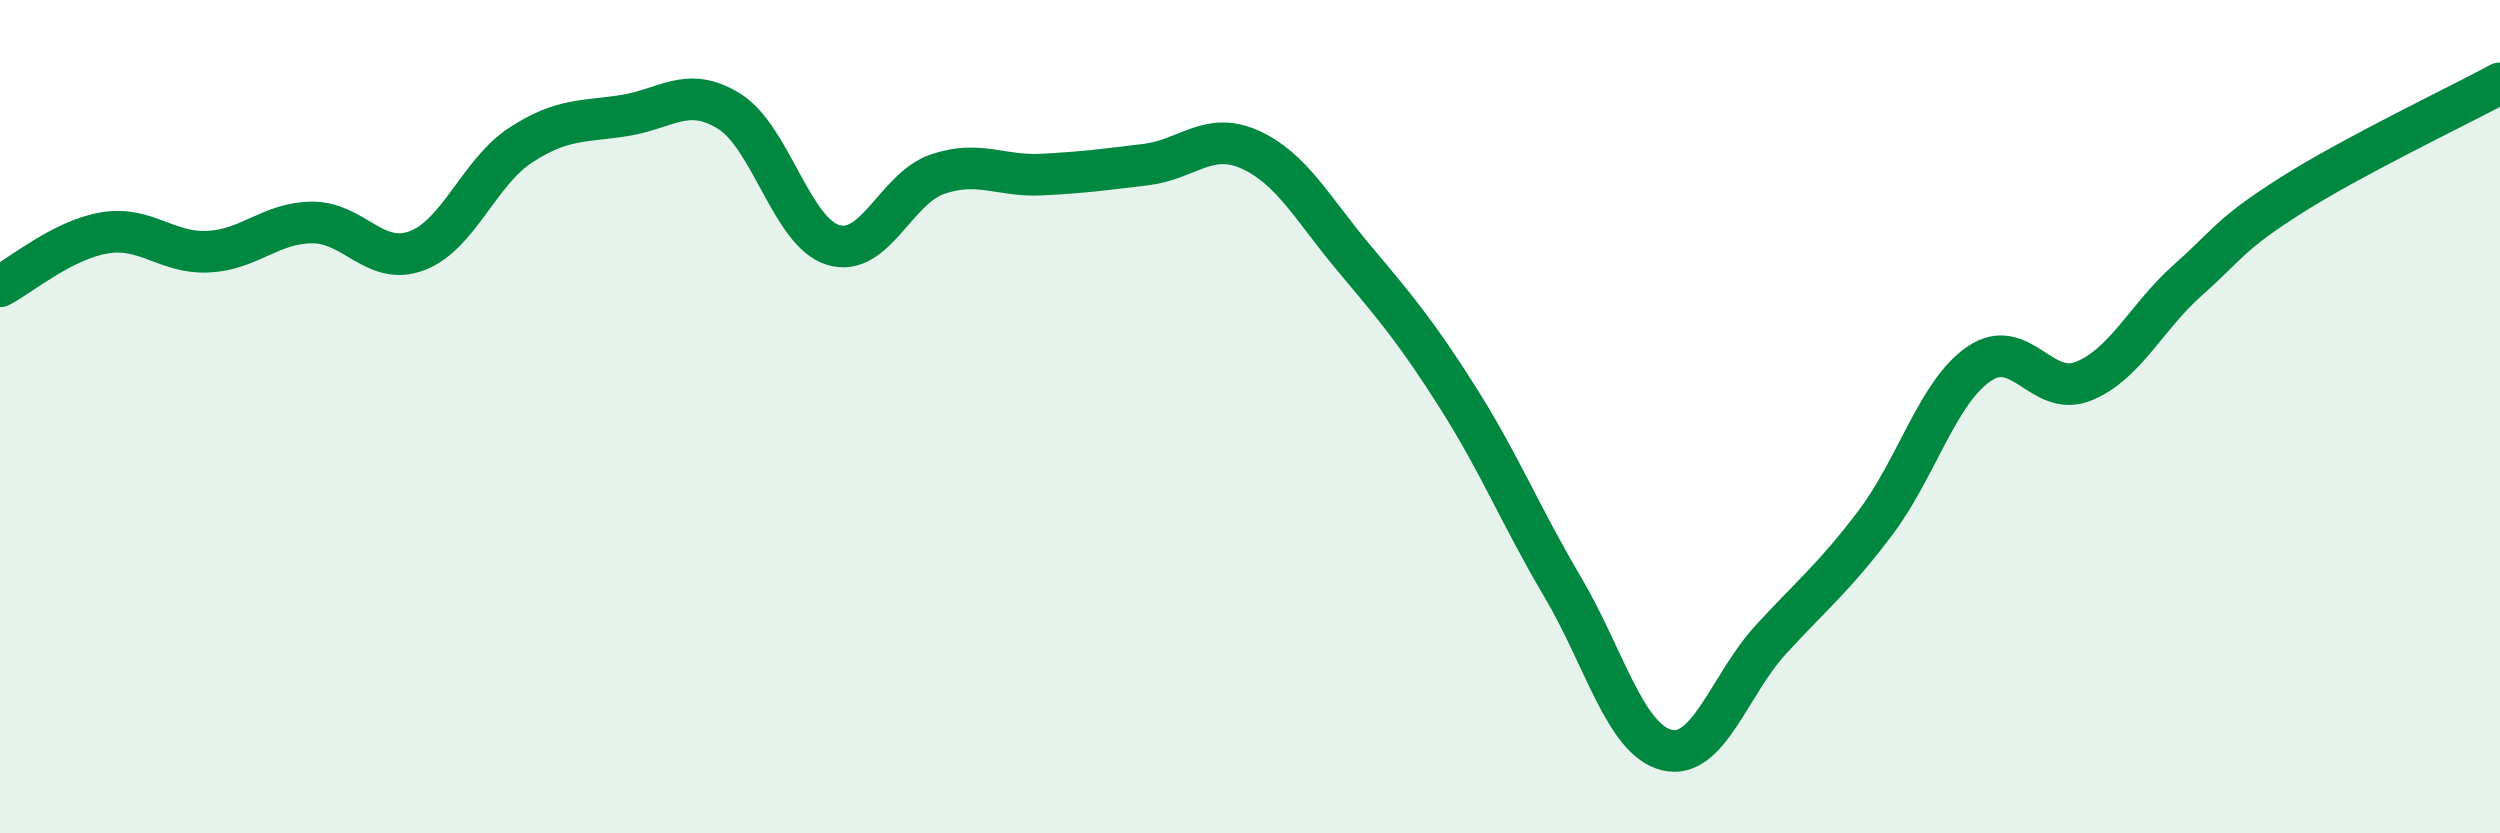
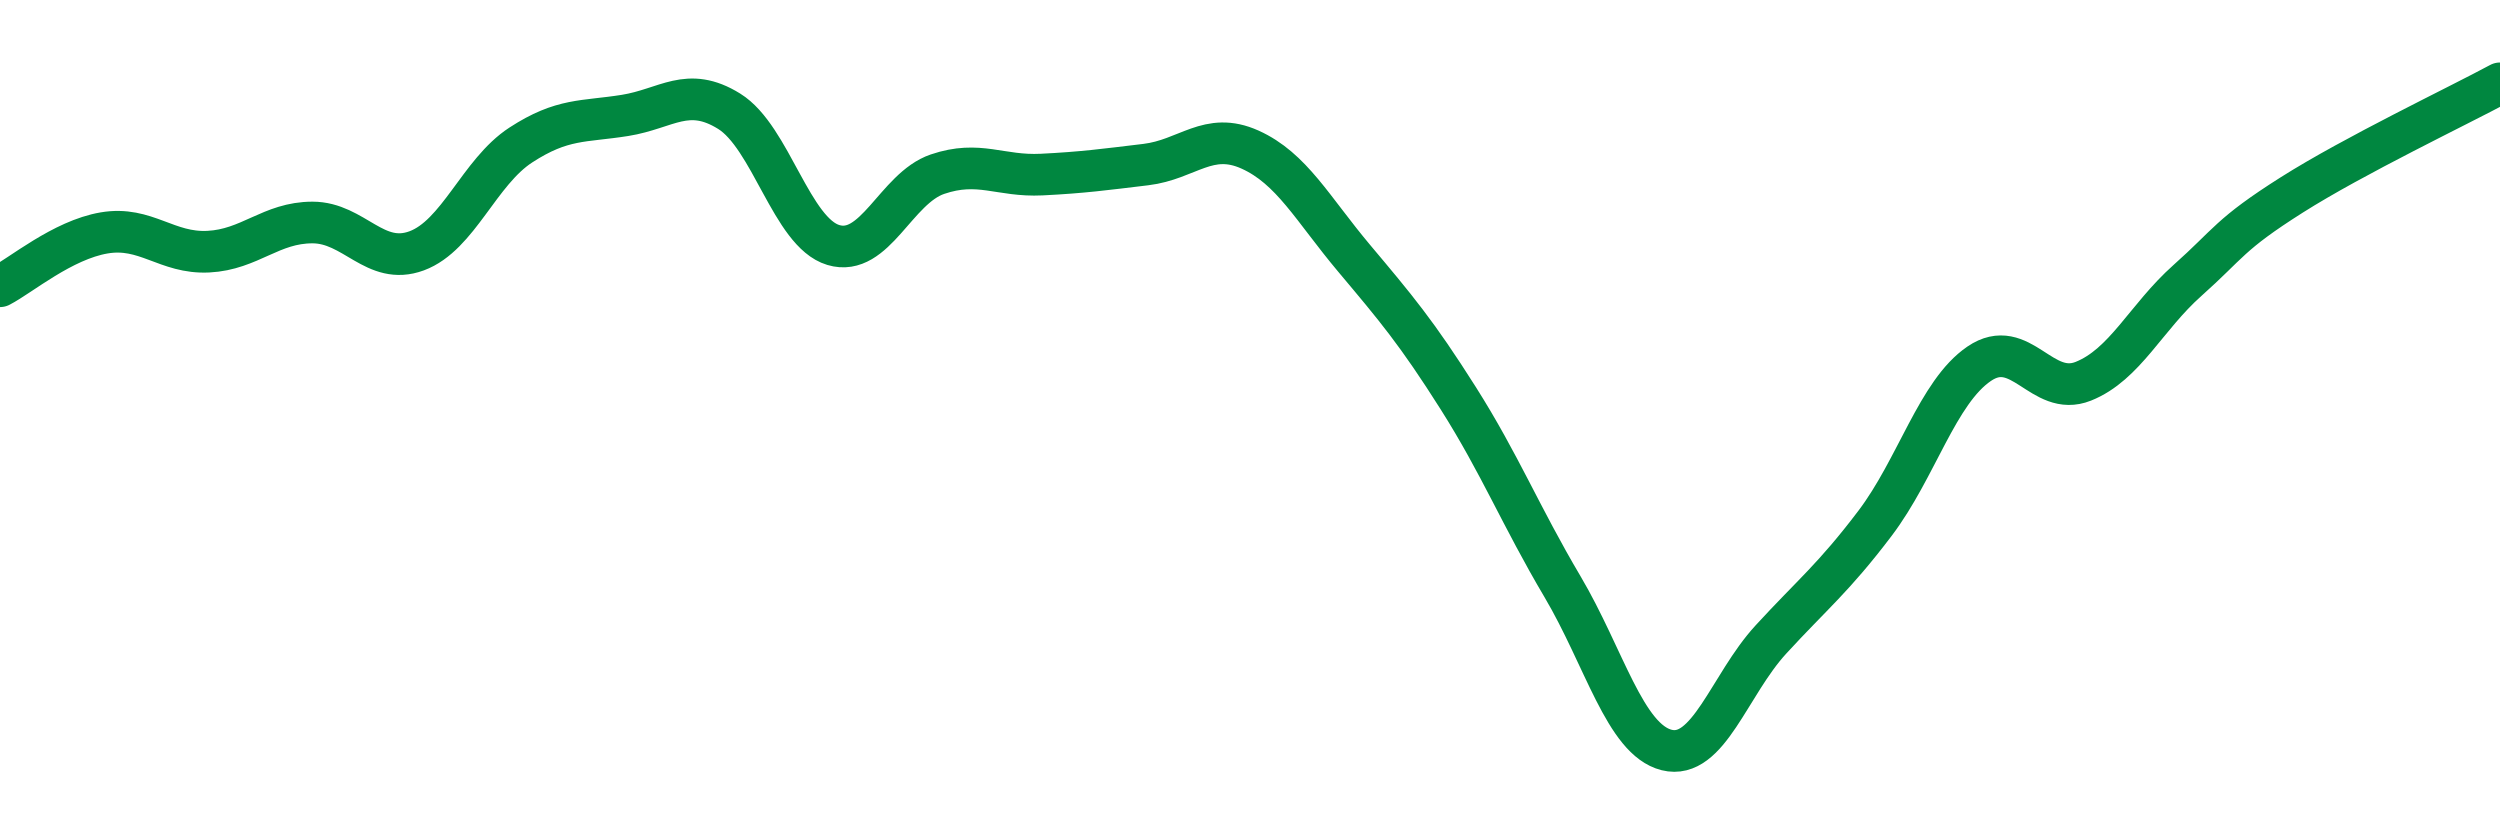
<svg xmlns="http://www.w3.org/2000/svg" width="60" height="20" viewBox="0 0 60 20">
-   <path d="M 0,6.87 C 0.5,6.61 1.5,5.76 2.5,5.59 C 3.5,5.42 4,6.09 5,6.04 C 6,5.99 6.5,5.34 7.5,5.34 C 8.5,5.34 9,6.39 10,6.02 C 11,5.65 11.5,4.13 12.5,3.48 C 13.5,2.83 14,2.93 15,2.77 C 16,2.61 16.5,2.05 17.5,2.67 C 18.5,3.29 19,5.58 20,5.88 C 21,6.18 21.5,4.52 22.5,4.18 C 23.5,3.84 24,4.24 25,4.19 C 26,4.14 26.5,4.07 27.5,3.95 C 28.5,3.83 29,3.14 30,3.59 C 31,4.04 31.5,5.01 32.5,6.2 C 33.5,7.39 34,7.98 35,9.56 C 36,11.14 36.5,12.39 37.5,14.08 C 38.5,15.77 39,17.75 40,18 C 41,18.25 41.5,16.44 42.5,15.35 C 43.5,14.26 44,13.88 45,12.56 C 46,11.24 46.5,9.41 47.5,8.73 C 48.5,8.05 49,9.55 50,9.15 C 51,8.75 51.5,7.62 52.5,6.73 C 53.5,5.84 53.5,5.63 55,4.68 C 56.5,3.73 59,2.54 60,2L60 20L0 20Z" fill="#008740" opacity="0.1" stroke-linecap="round" stroke-linejoin="round" />
  <path d="M 0,6.87 C 0.5,6.61 1.5,5.76 2.5,5.59 C 3.5,5.42 4,6.09 5,6.04 C 6,5.99 6.5,5.34 7.5,5.34 C 8.5,5.34 9,6.39 10,6.02 C 11,5.65 11.5,4.13 12.5,3.48 C 13.5,2.83 14,2.93 15,2.77 C 16,2.61 16.5,2.05 17.5,2.67 C 18.5,3.29 19,5.58 20,5.88 C 21,6.18 21.5,4.52 22.5,4.18 C 23.5,3.84 24,4.24 25,4.19 C 26,4.14 26.5,4.07 27.5,3.95 C 28.5,3.83 29,3.14 30,3.59 C 31,4.04 31.5,5.01 32.5,6.2 C 33.5,7.39 34,7.98 35,9.56 C 36,11.14 36.5,12.39 37.5,14.08 C 38.5,15.77 39,17.75 40,18 C 41,18.25 41.5,16.44 42.5,15.35 C 43.5,14.26 44,13.88 45,12.56 C 46,11.24 46.5,9.41 47.5,8.73 C 48.5,8.05 49,9.55 50,9.15 C 51,8.75 51.5,7.62 52.5,6.73 C 53.5,5.84 53.5,5.63 55,4.68 C 56.5,3.73 59,2.54 60,2" stroke="#008740" stroke-width="1" fill="none" stroke-linecap="round" stroke-linejoin="round" />
</svg>